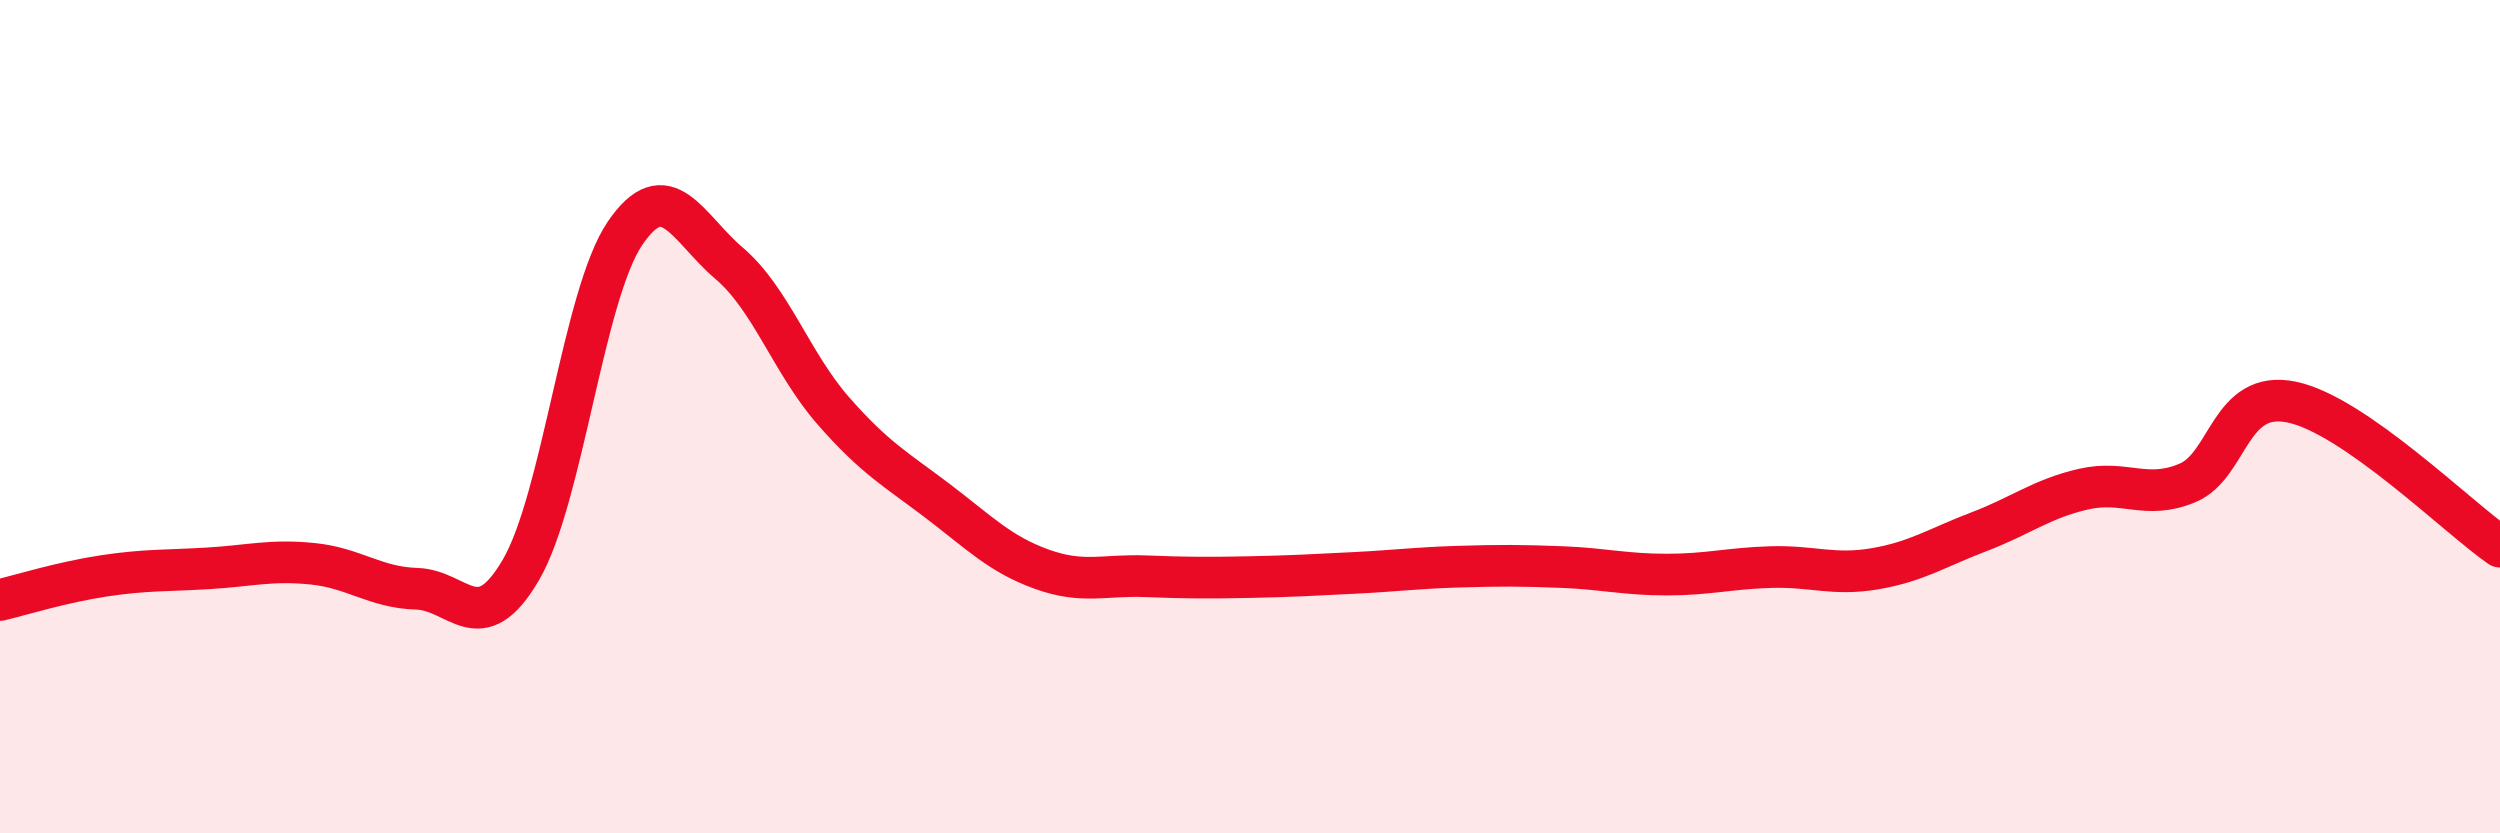
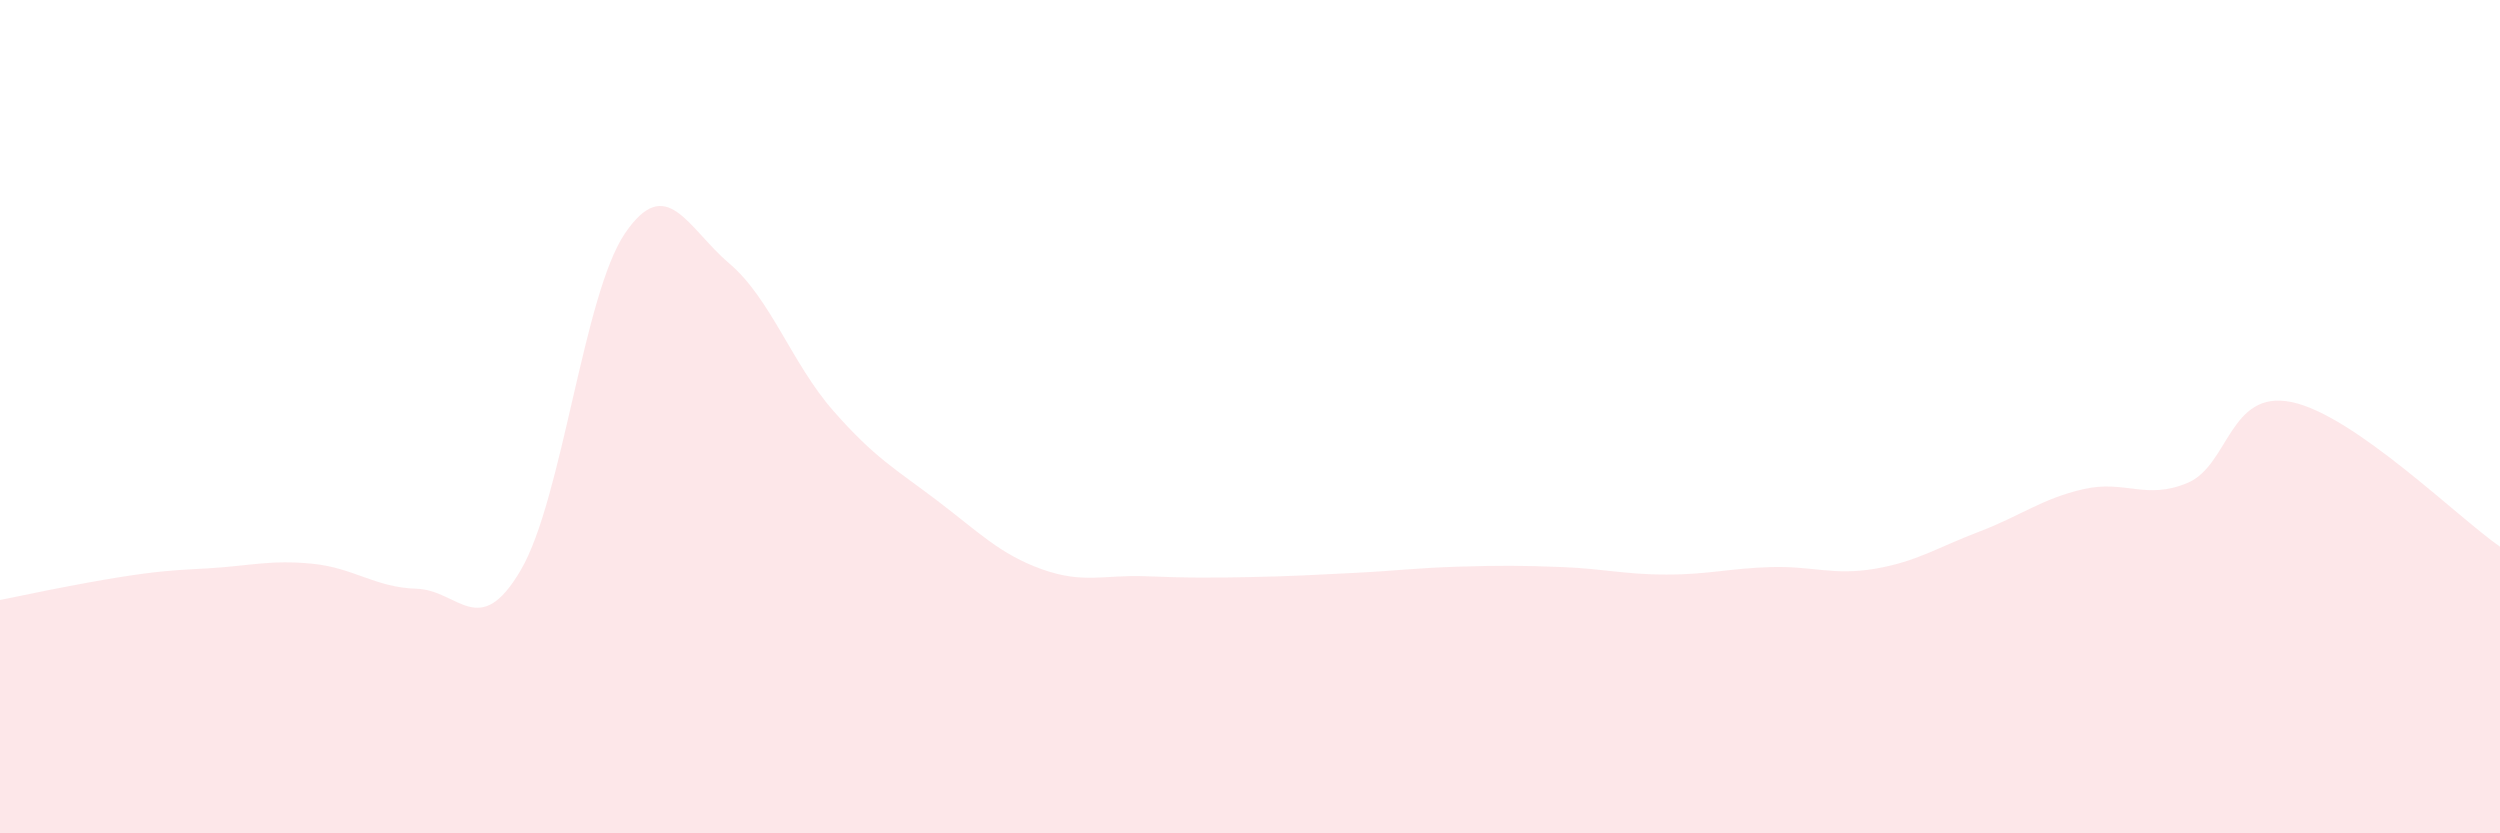
<svg xmlns="http://www.w3.org/2000/svg" width="60" height="20" viewBox="0 0 60 20">
-   <path d="M 0,14.4 C 0.5,14.28 1.5,13.97 2.5,13.82 C 3.5,13.67 4,13.7 5,13.64 C 6,13.58 6.5,13.43 7.5,13.53 C 8.5,13.63 9,14.1 10,14.13 C 11,14.16 11.5,15.39 12.5,13.68 C 13.5,11.97 14,7.07 15,5.6 C 16,4.13 16.5,5.47 17.5,6.32 C 18.5,7.17 19,8.72 20,9.86 C 21,11 21.5,11.26 22.5,12.02 C 23.5,12.78 24,13.3 25,13.66 C 26,14.02 26.5,13.79 27.5,13.83 C 28.5,13.87 29,13.87 30,13.85 C 31,13.83 31.5,13.8 32.5,13.75 C 33.5,13.7 34,13.63 35,13.6 C 36,13.57 36.5,13.57 37.5,13.61 C 38.5,13.65 39,13.79 40,13.79 C 41,13.79 41.5,13.64 42.5,13.61 C 43.5,13.58 44,13.82 45,13.65 C 46,13.48 46.5,13.14 47.5,12.76 C 48.5,12.38 49,11.97 50,11.74 C 51,11.51 51.5,12.01 52.5,11.59 C 53.5,11.17 53.5,9.34 55,9.65 C 56.5,9.96 59,12.43 60,13.12L60 20L0 20Z" fill="#EB0A25" opacity="0.1" stroke-linecap="round" stroke-linejoin="round" />
-   <path d="M 0,14.4 C 0.5,14.28 1.5,13.97 2.5,13.82 C 3.5,13.67 4,13.7 5,13.64 C 6,13.58 6.5,13.43 7.5,13.53 C 8.5,13.63 9,14.1 10,14.13 C 11,14.16 11.5,15.39 12.5,13.68 C 13.5,11.97 14,7.07 15,5.6 C 16,4.13 16.5,5.47 17.5,6.32 C 18.5,7.17 19,8.72 20,9.86 C 21,11 21.5,11.26 22.5,12.02 C 23.5,12.78 24,13.3 25,13.66 C 26,14.02 26.5,13.79 27.5,13.83 C 28.5,13.87 29,13.87 30,13.85 C 31,13.83 31.5,13.8 32.5,13.75 C 33.5,13.7 34,13.63 35,13.6 C 36,13.57 36.5,13.57 37.5,13.61 C 38.5,13.65 39,13.79 40,13.79 C 41,13.79 41.5,13.64 42.5,13.61 C 43.5,13.58 44,13.82 45,13.65 C 46,13.48 46.5,13.14 47.5,12.76 C 48.5,12.38 49,11.97 50,11.74 C 51,11.51 51.5,12.01 52.5,11.59 C 53.5,11.17 53.5,9.34 55,9.65 C 56.5,9.96 59,12.43 60,13.12" stroke="#EB0A25" stroke-width="1" fill="none" stroke-linecap="round" stroke-linejoin="round" />
+   <path d="M 0,14.4 C 3.5,13.67 4,13.7 5,13.64 C 6,13.58 6.5,13.43 7.5,13.53 C 8.5,13.63 9,14.1 10,14.13 C 11,14.16 11.5,15.39 12.5,13.68 C 13.5,11.97 14,7.07 15,5.6 C 16,4.13 16.5,5.47 17.5,6.32 C 18.5,7.17 19,8.72 20,9.86 C 21,11 21.5,11.26 22.5,12.02 C 23.5,12.78 24,13.3 25,13.66 C 26,14.02 26.5,13.79 27.5,13.83 C 28.5,13.87 29,13.87 30,13.85 C 31,13.83 31.5,13.8 32.5,13.75 C 33.5,13.7 34,13.63 35,13.6 C 36,13.57 36.5,13.57 37.5,13.61 C 38.5,13.65 39,13.79 40,13.79 C 41,13.79 41.5,13.64 42.5,13.61 C 43.5,13.58 44,13.82 45,13.65 C 46,13.48 46.5,13.14 47.5,12.76 C 48.5,12.38 49,11.97 50,11.74 C 51,11.51 51.5,12.01 52.5,11.59 C 53.5,11.17 53.5,9.34 55,9.65 C 56.5,9.96 59,12.43 60,13.12L60 20L0 20Z" fill="#EB0A25" opacity="0.1" stroke-linecap="round" stroke-linejoin="round" />
</svg>